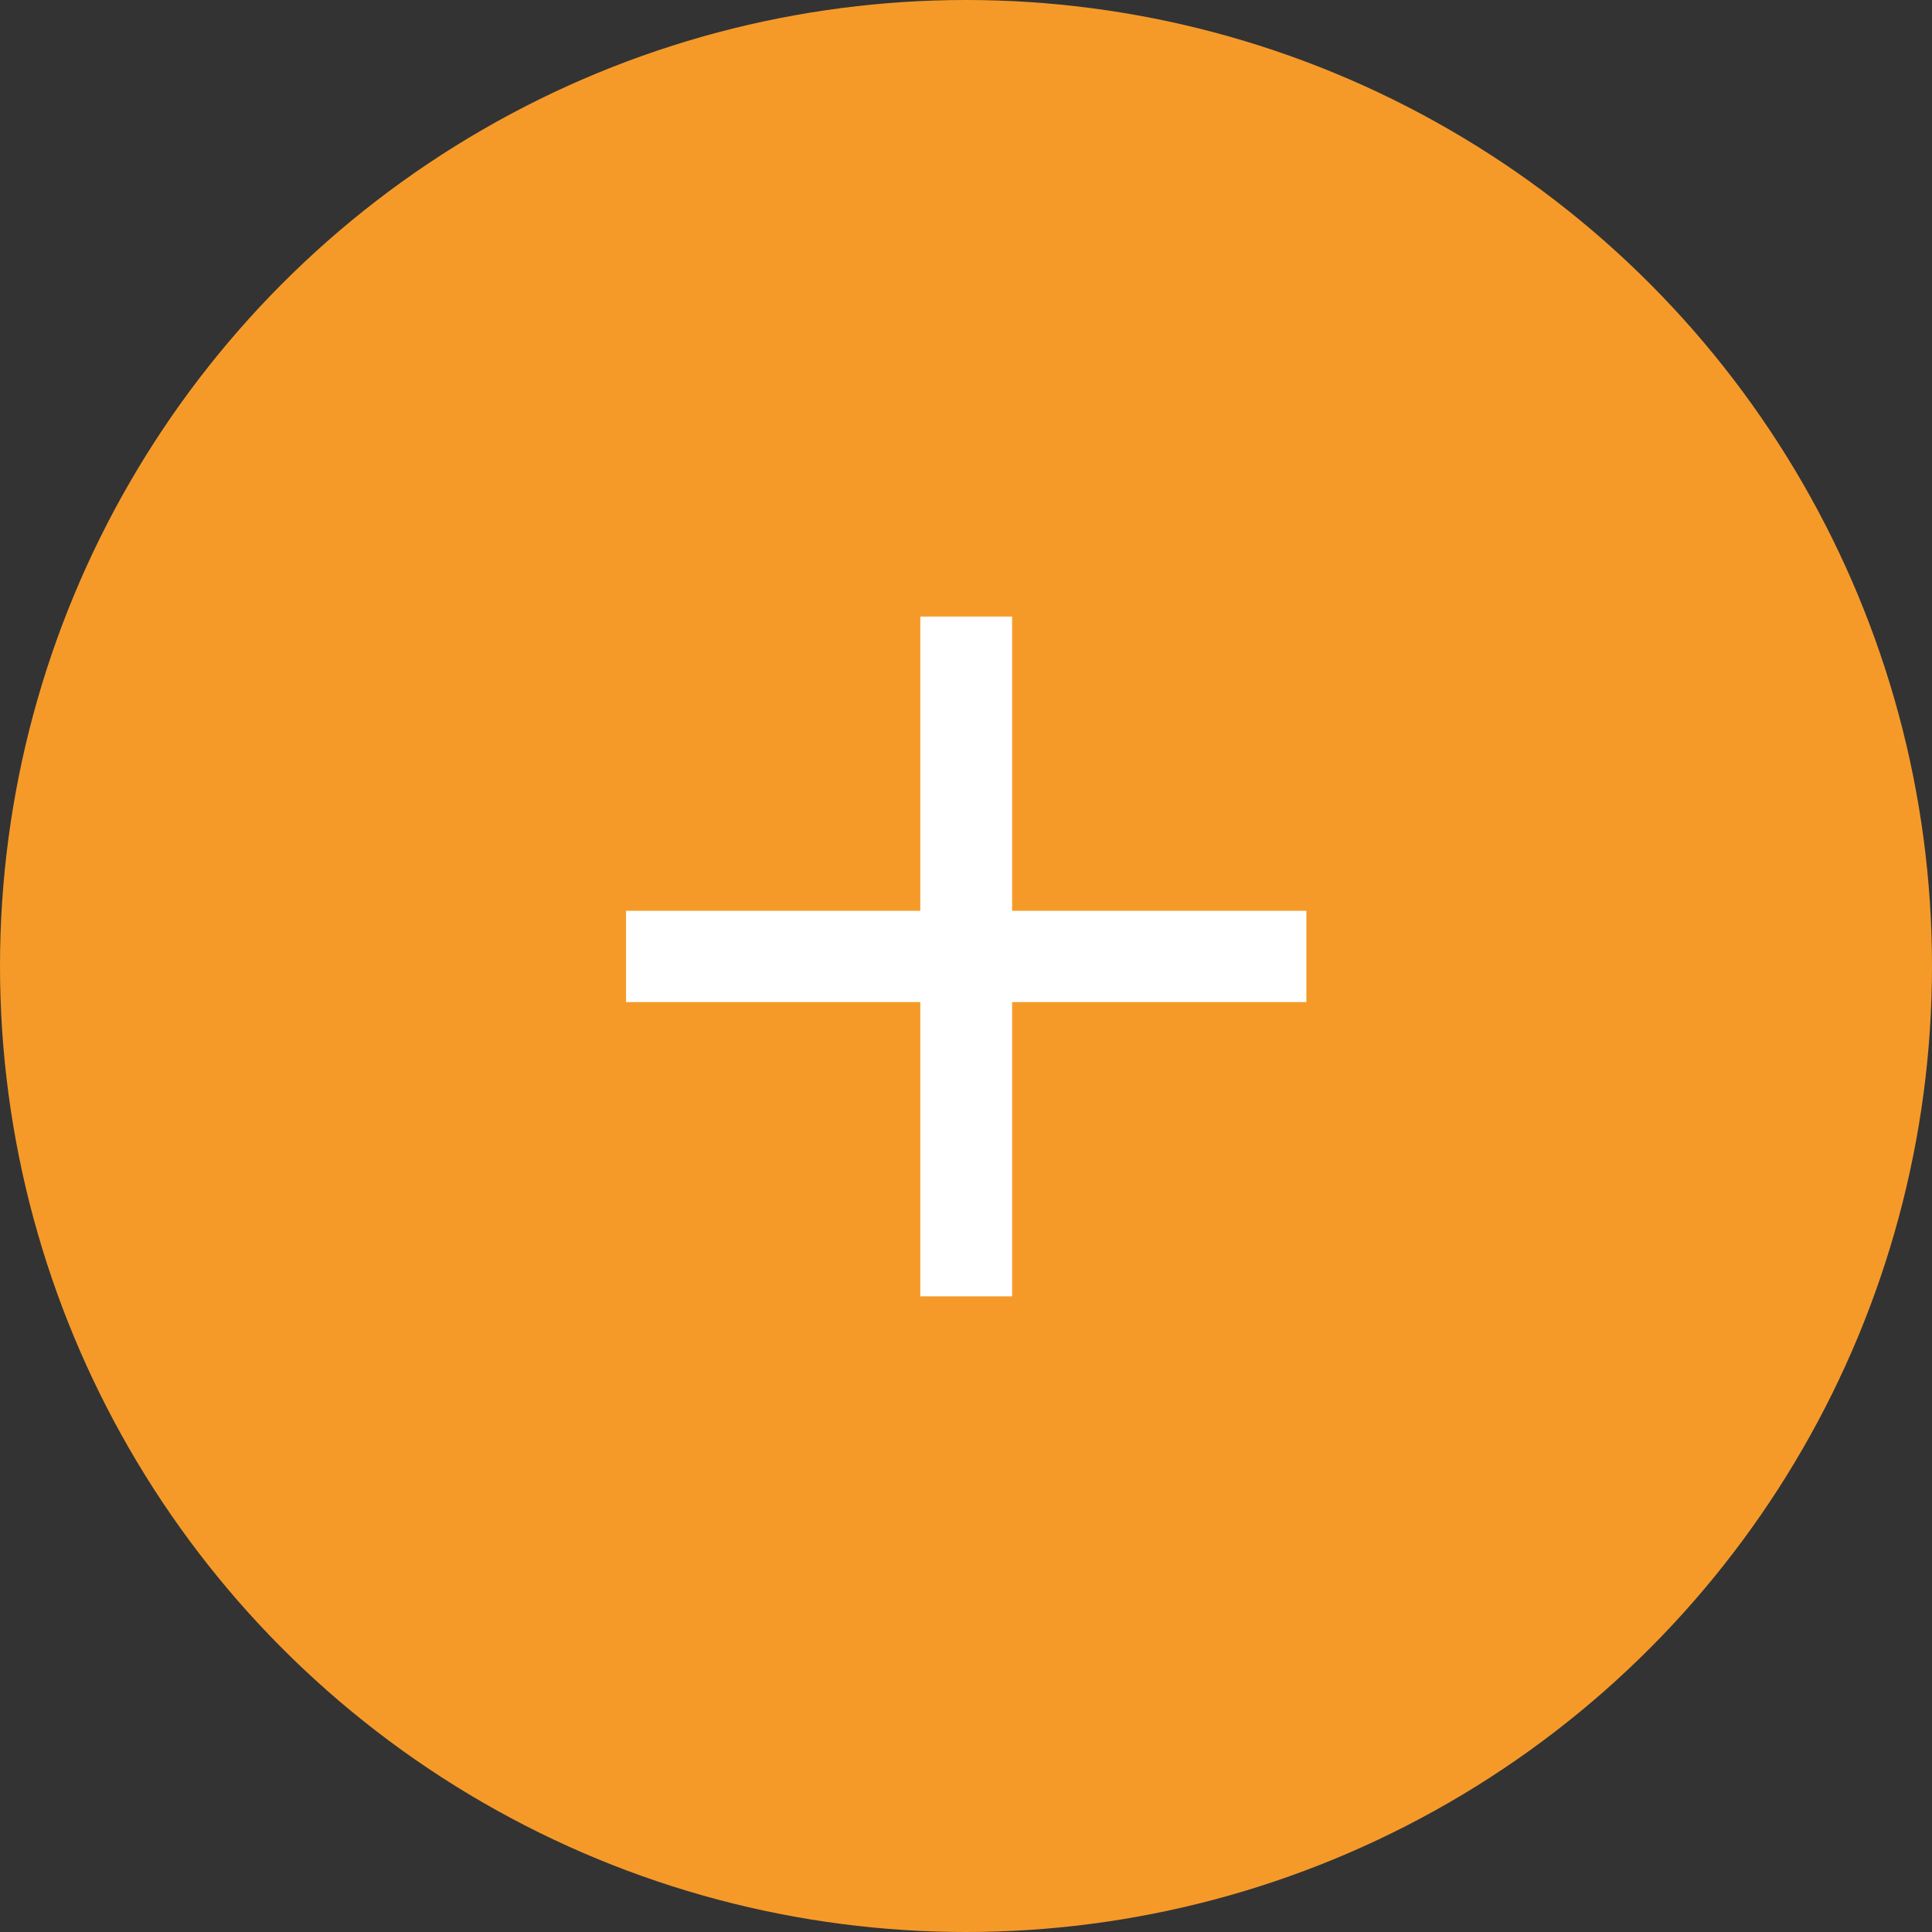
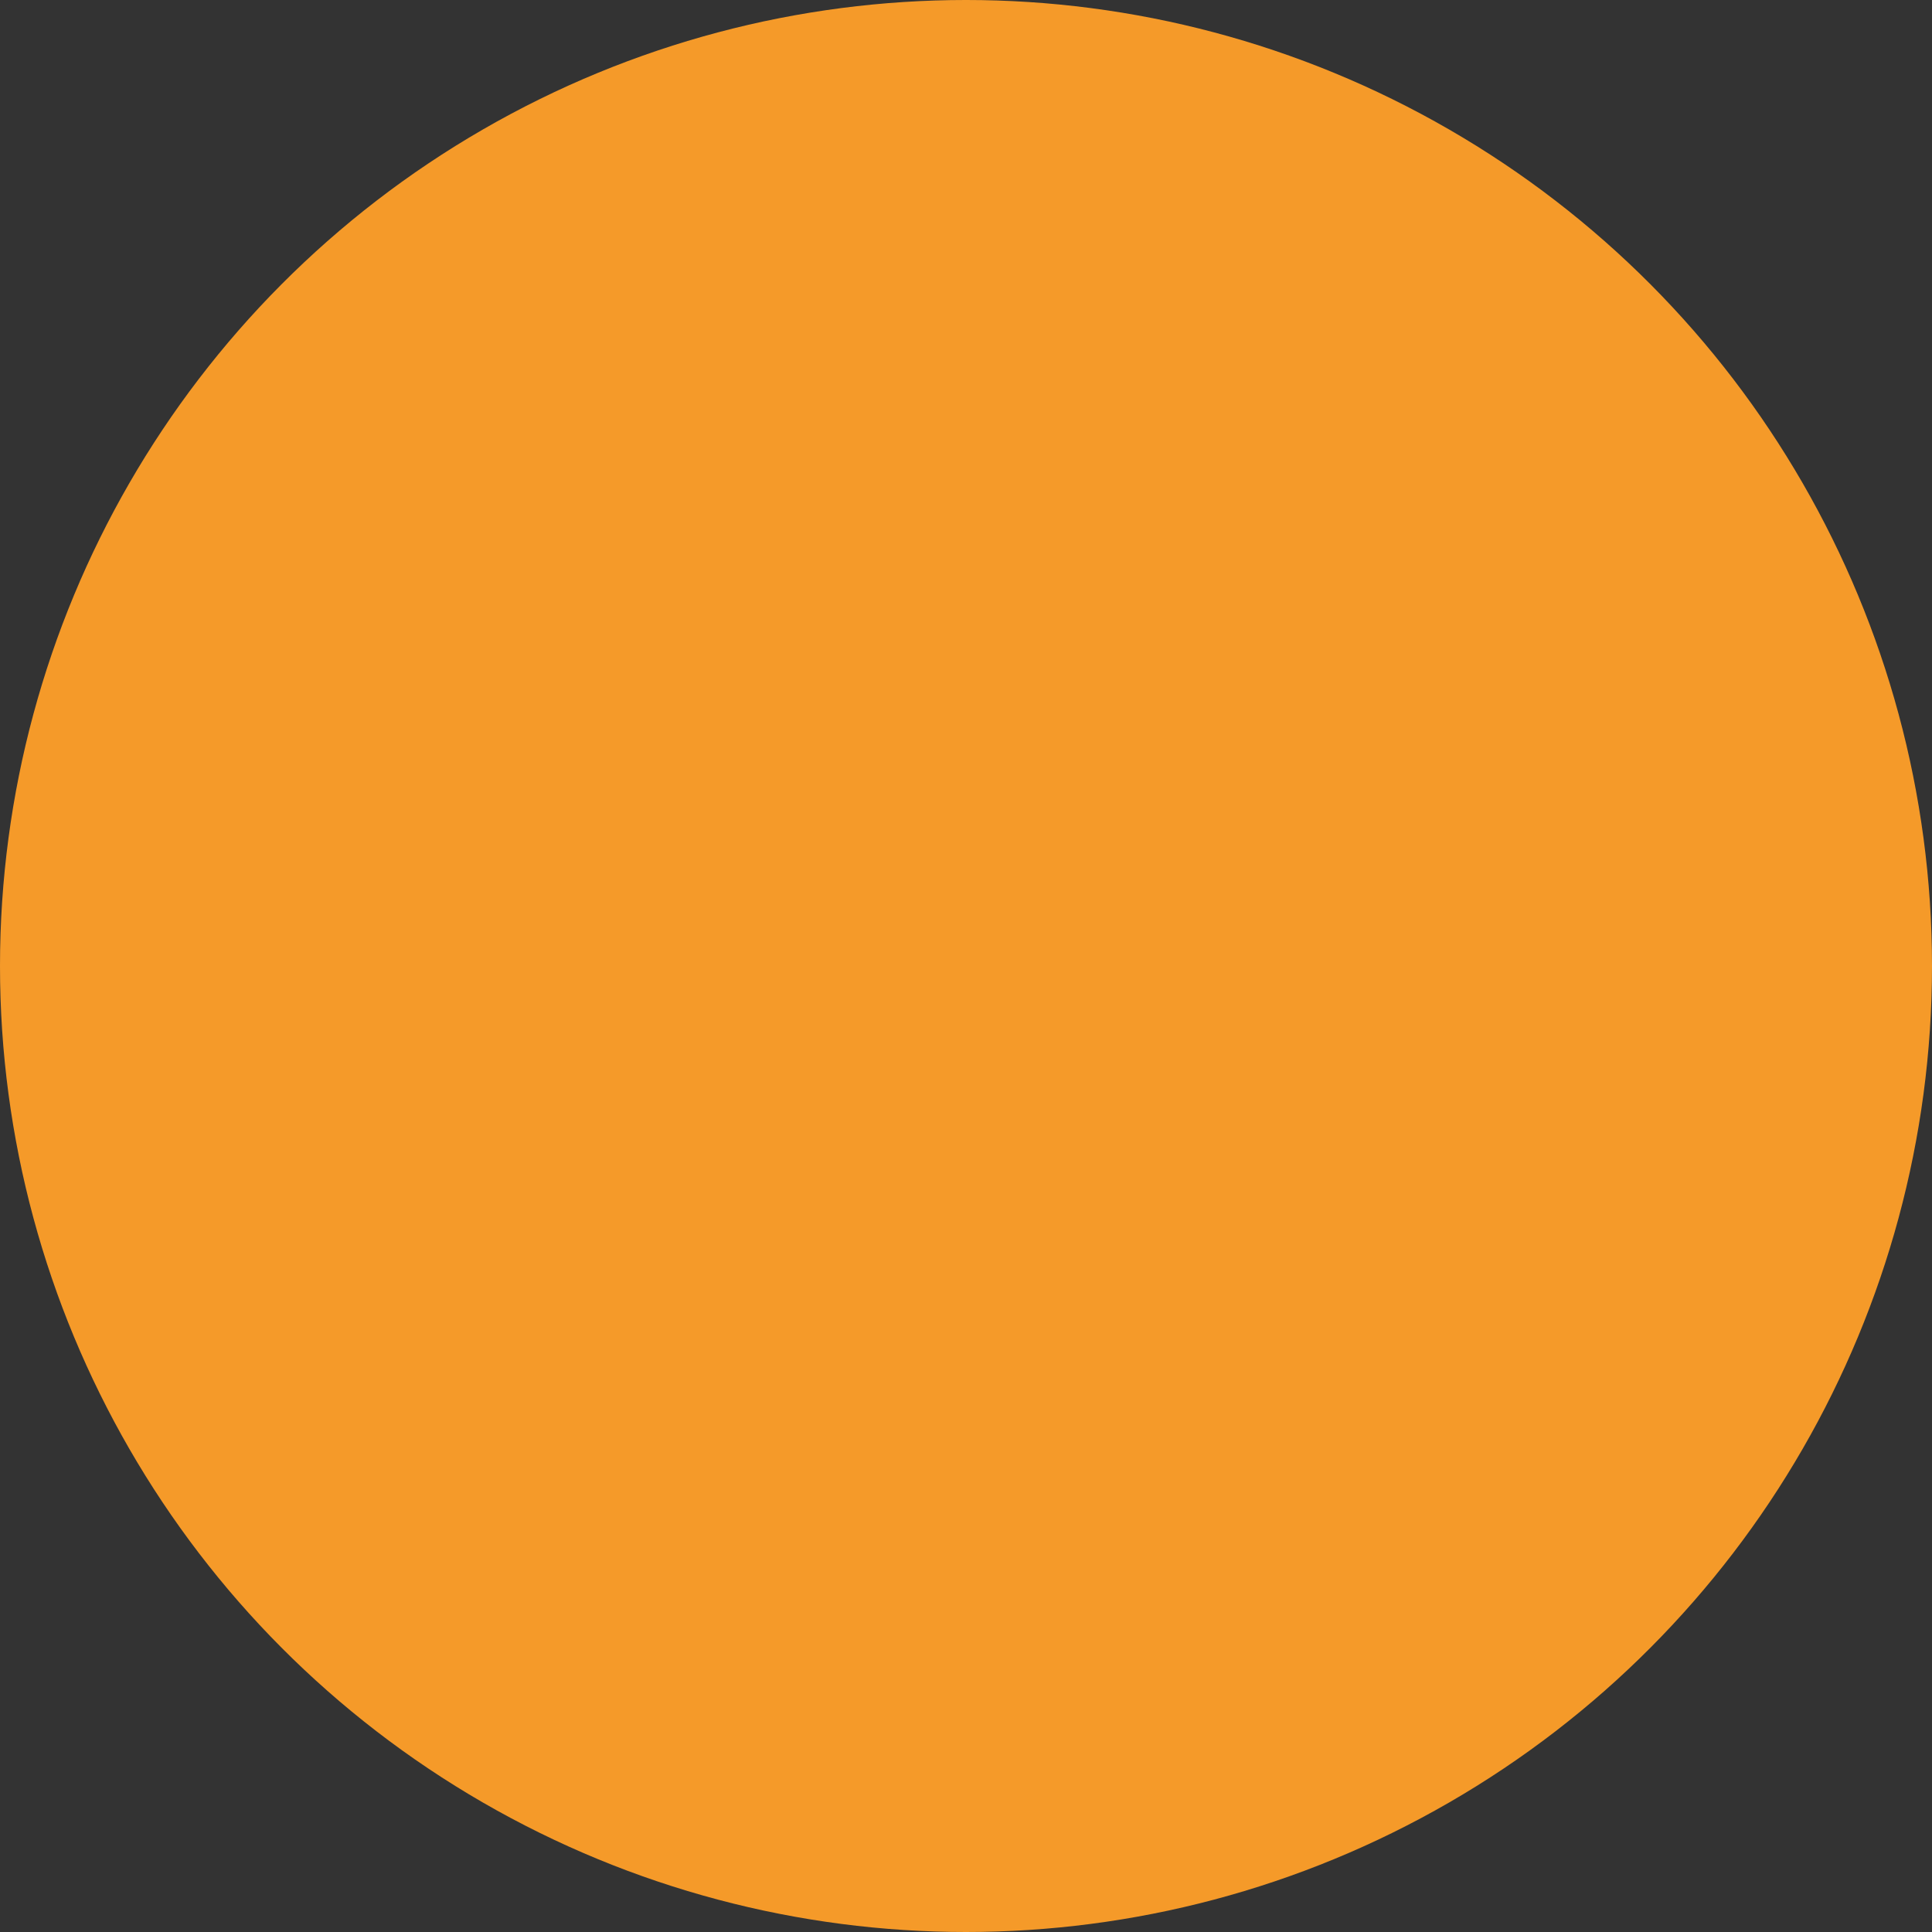
<svg xmlns="http://www.w3.org/2000/svg" width="46" height="46" viewBox="0 0 46 46" fill="none">
  <rect x="0" y="0" width="46" height="46" fill="#333333" stroke="none" />
  <circle cx="23" cy="23" r="23" fill="#F59A29" />
-   <path d="M21.912 30.865V14.68H24.098V30.865H21.912ZM14.906 23.859V21.686H31.104V23.859H14.906Z" fill="white" />
</svg>